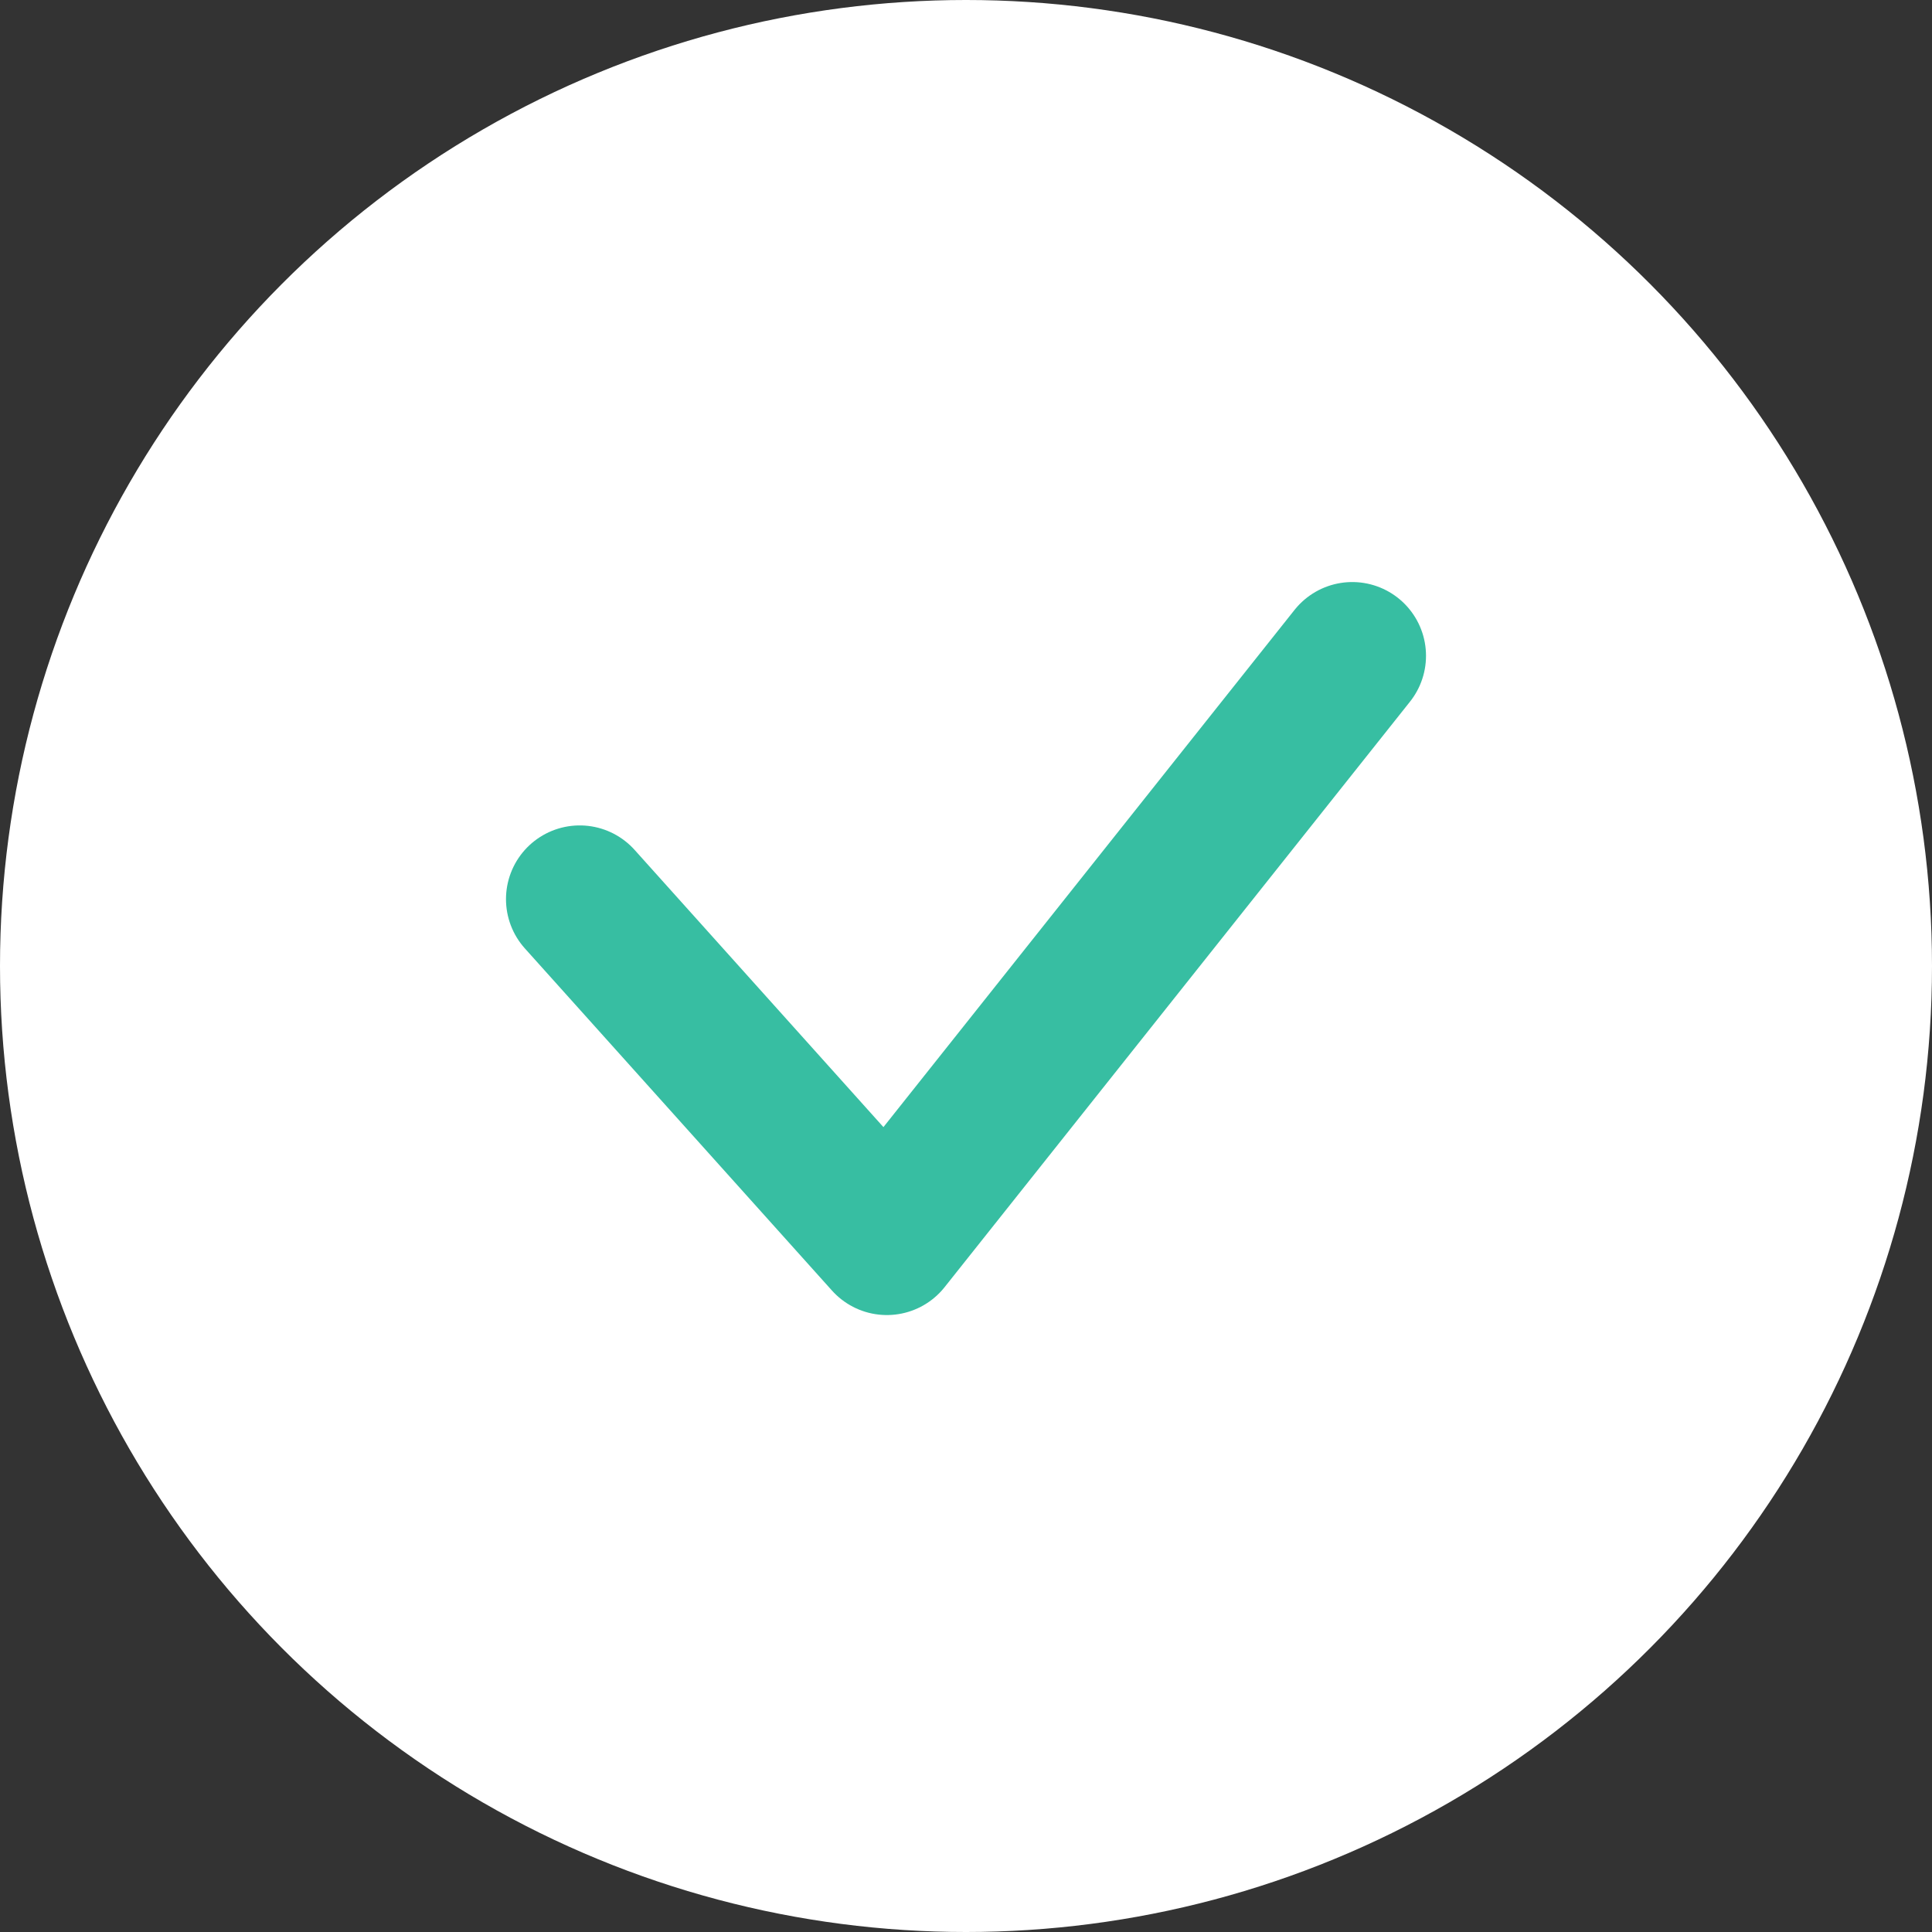
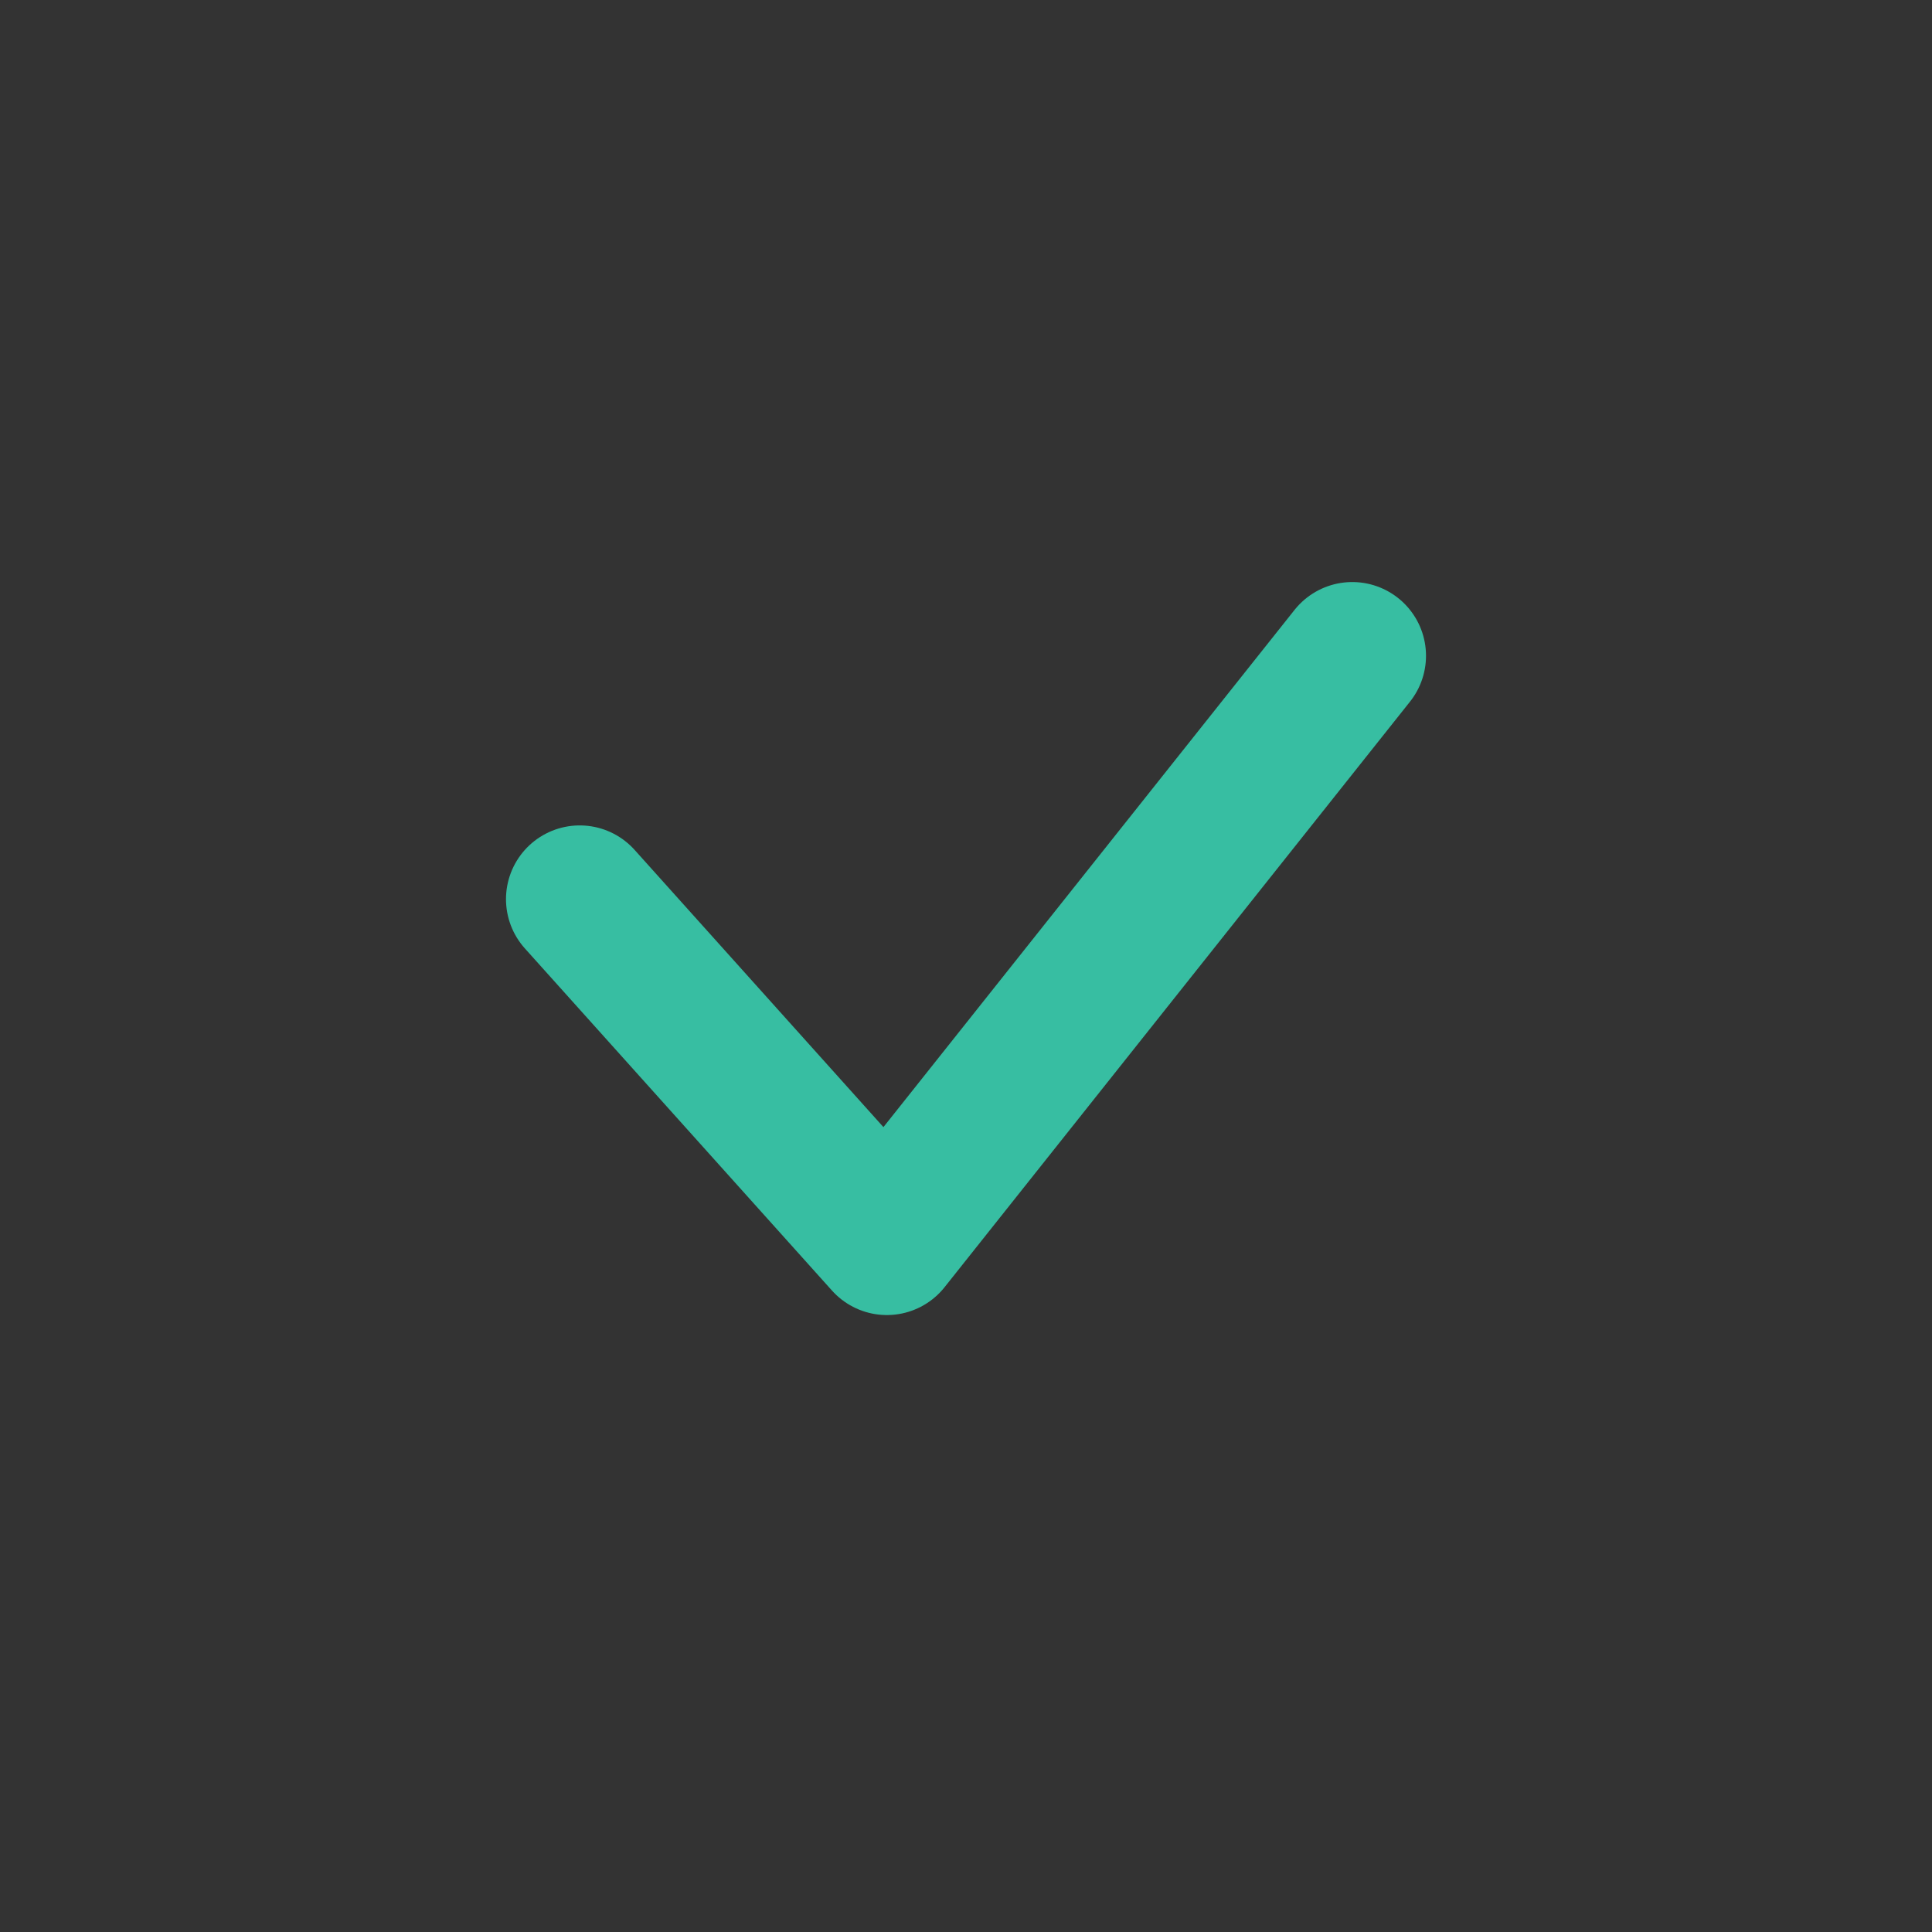
<svg xmlns="http://www.w3.org/2000/svg" width="30" height="30" viewBox="0 0 30 30" fill="none">
  <rect x="0" y="0" width="30" height="30" fill="#333333" stroke="none" />
-   <circle cx="15" cy="15" r="15" fill="white" />
  <path d="M9.002 13.962L13.771 19.275L20.998 10.183" stroke="#37BEA2" stroke-width="2.29" stroke-linecap="round" stroke-linejoin="round" />
</svg>